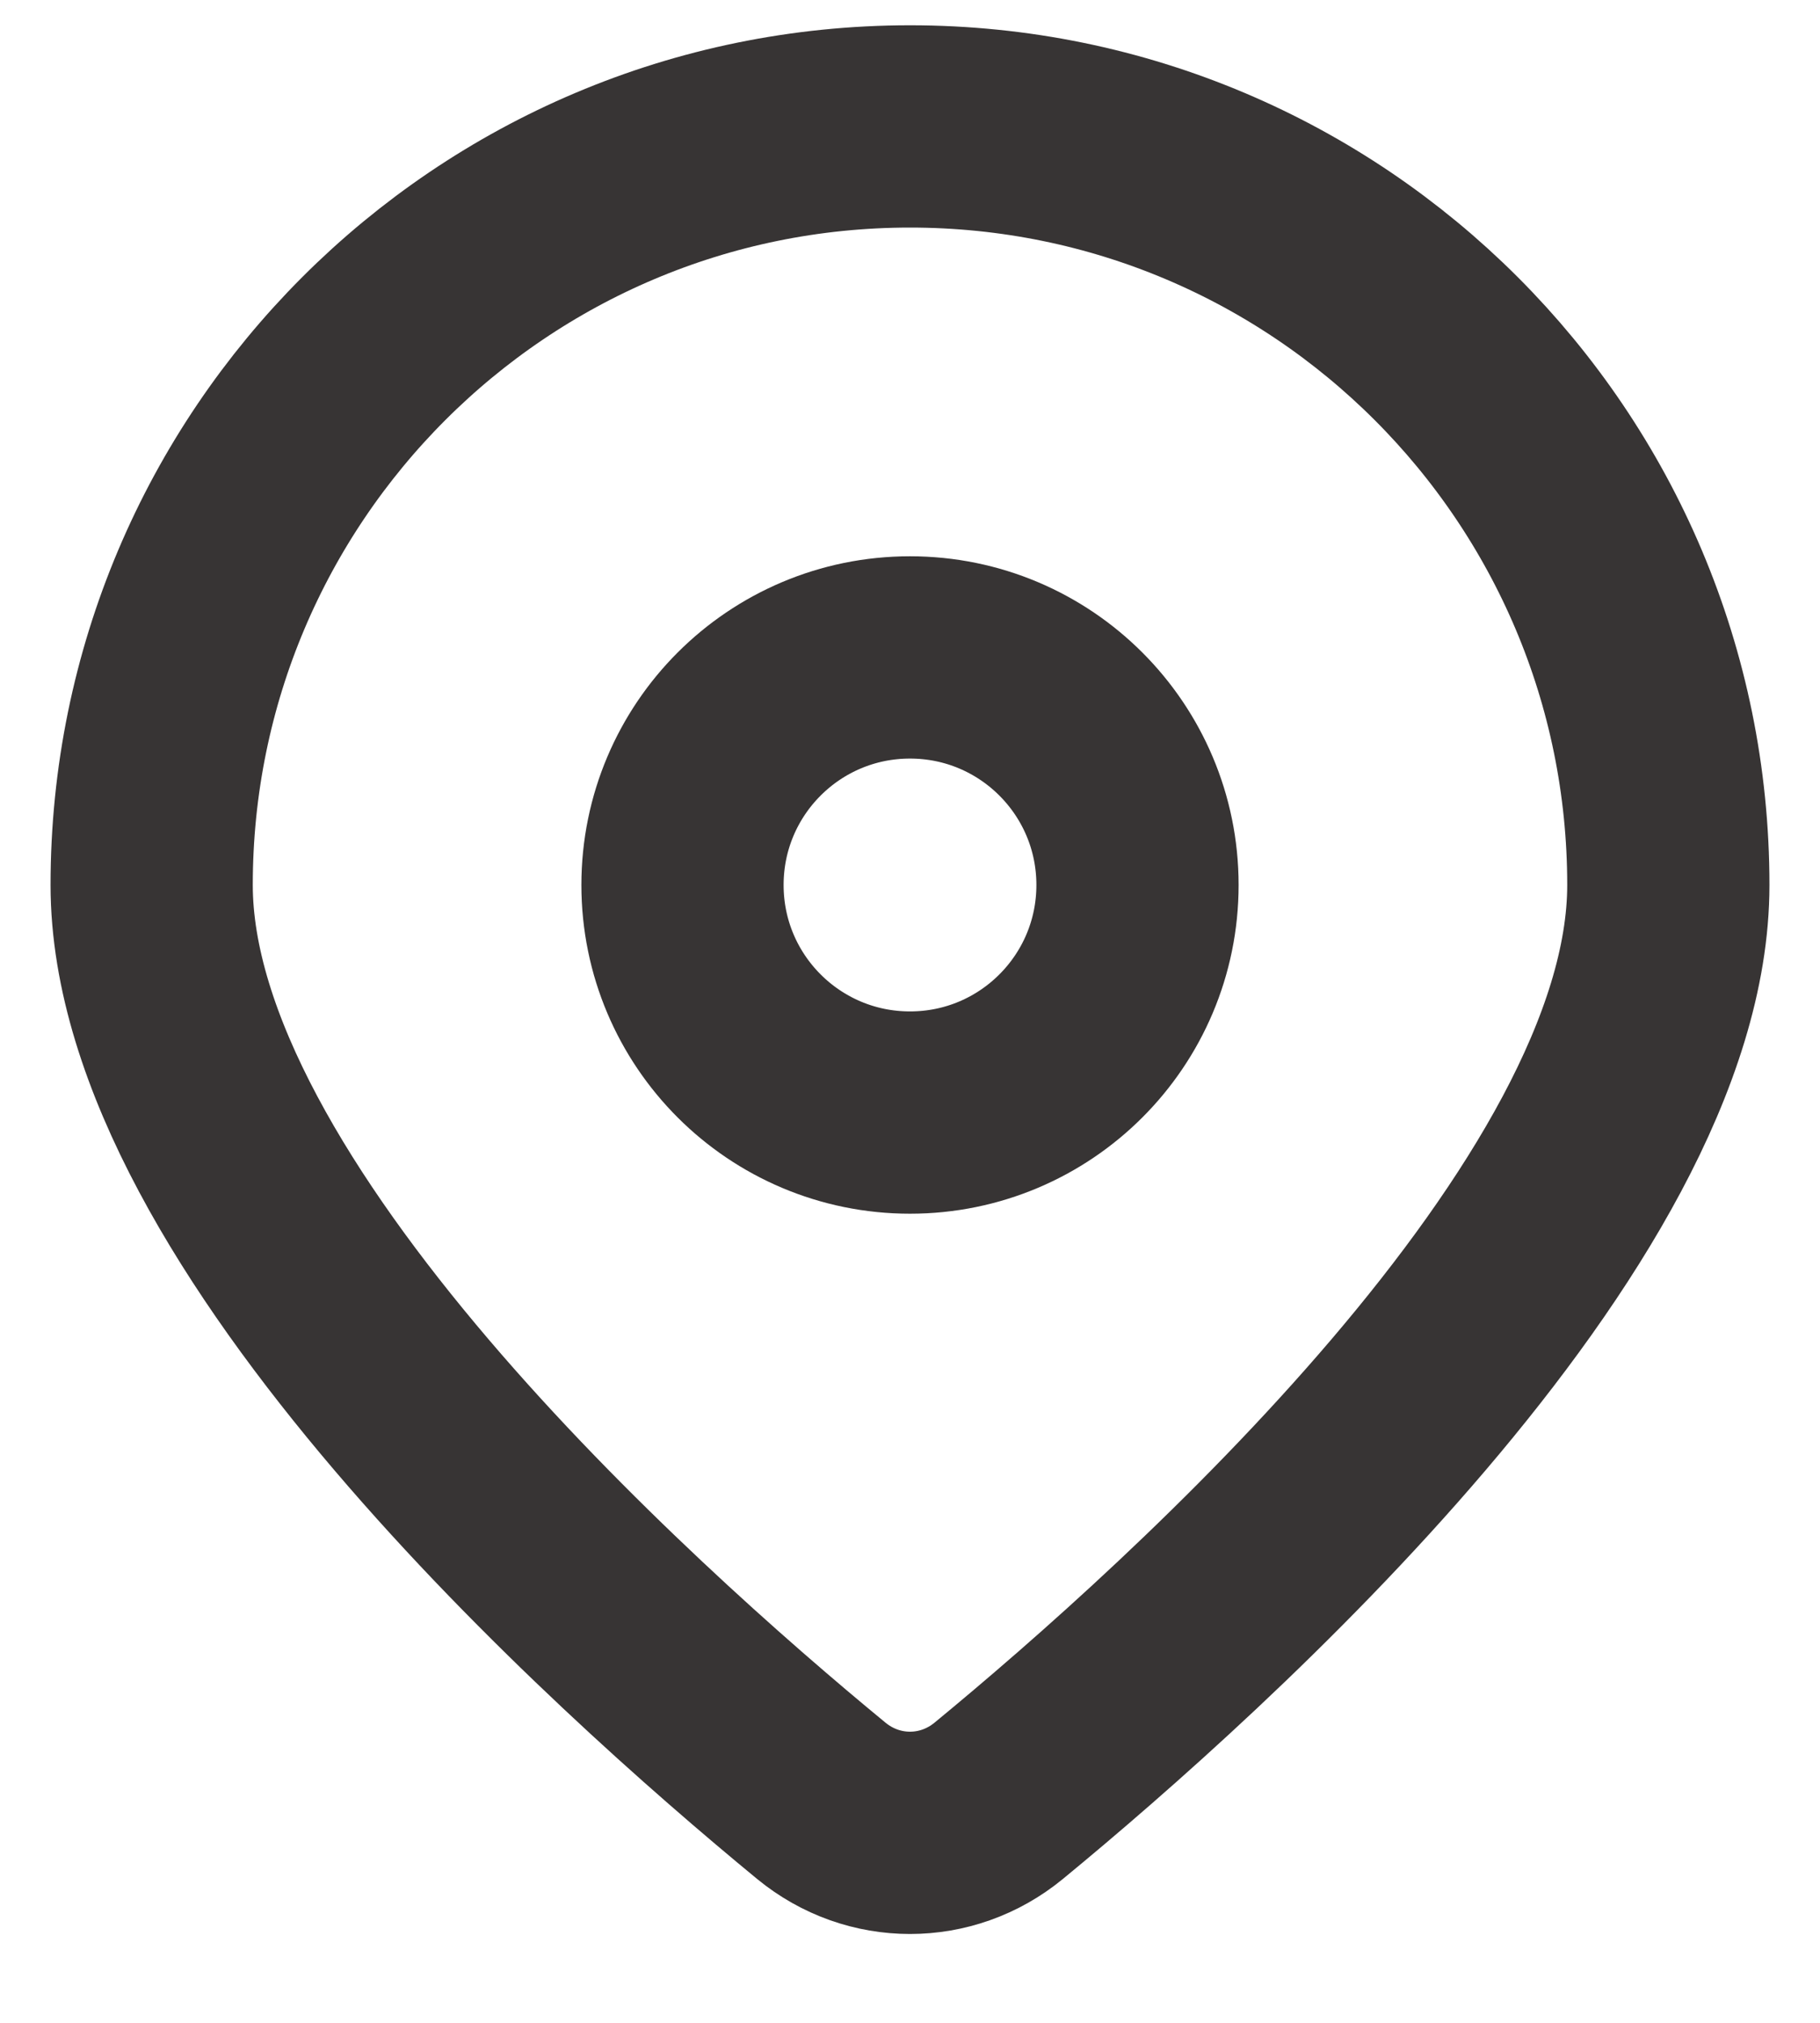
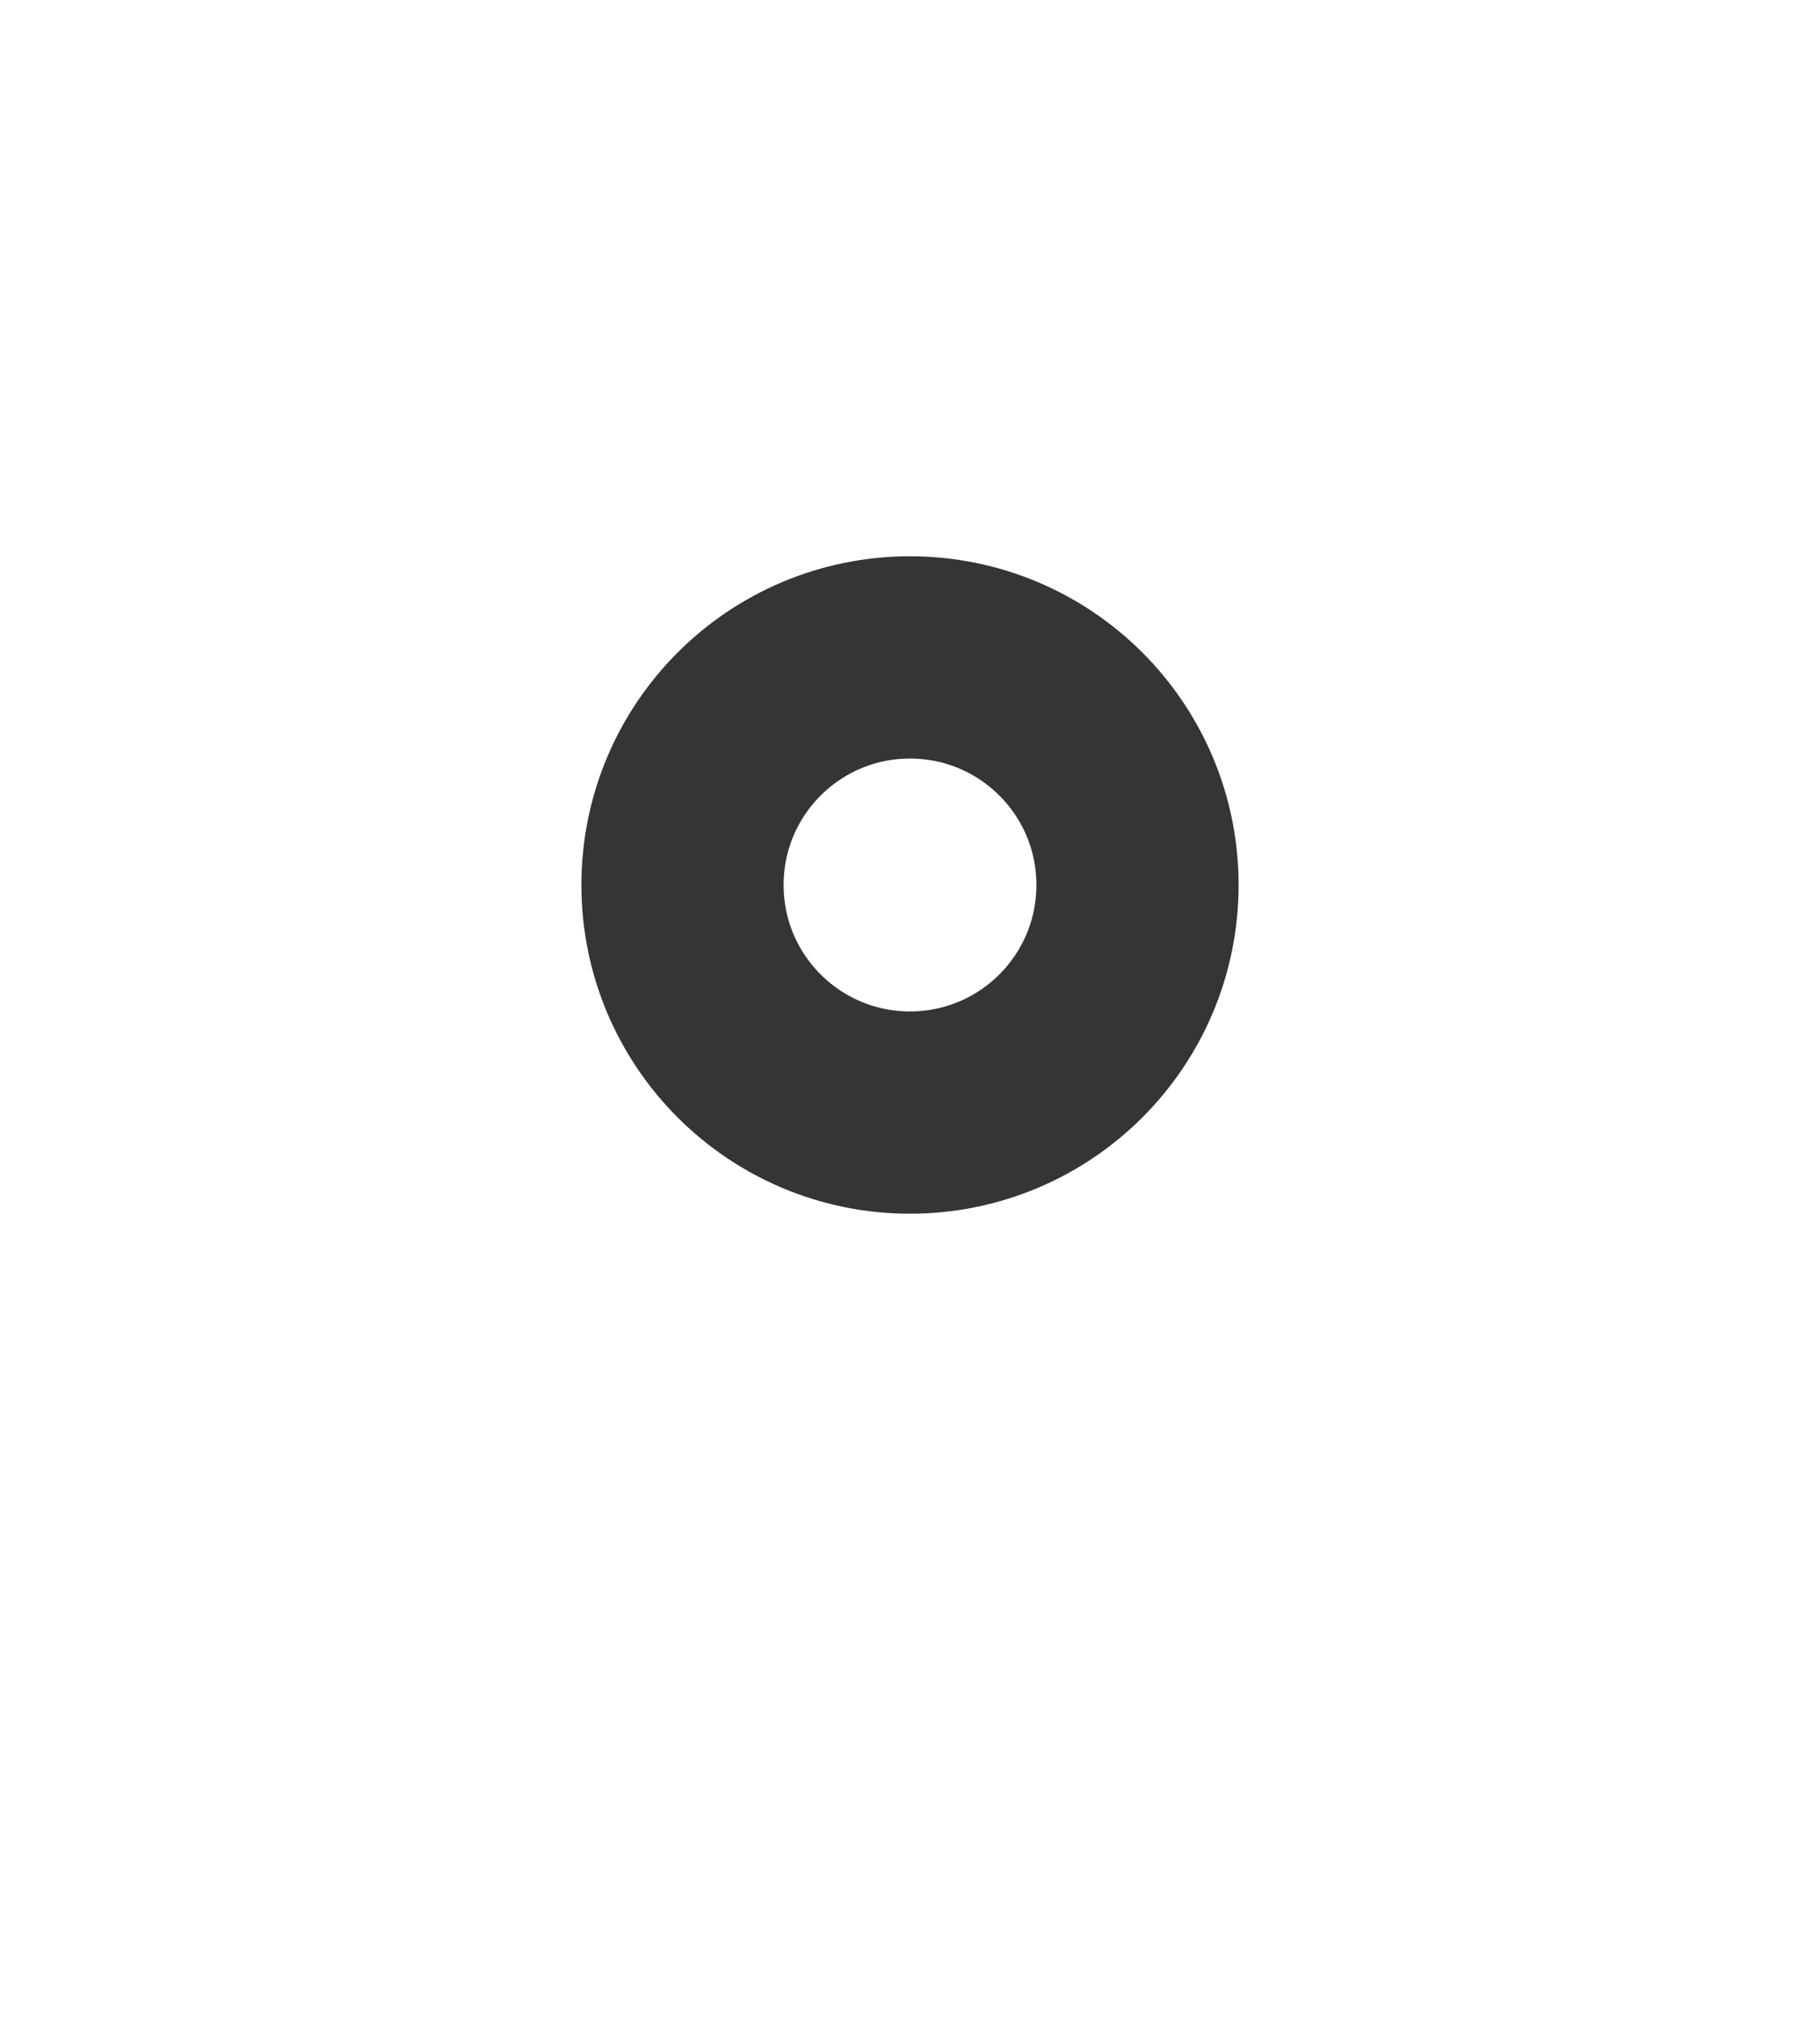
<svg xmlns="http://www.w3.org/2000/svg" width="18" height="20" viewBox="0 0 18 20" fill="none">
-   <path d="M16.5 8.75C16.5 12.009 11.856 16.177 9.877 17.805C9.363 18.227 8.637 18.227 8.123 17.805C6.144 16.177 1.5 12.009 1.5 8.75C1.5 4.608 4.858 1.25 9 1.25C13.142 1.25 16.5 4.608 16.5 8.75Z" stroke="#373434" stroke-width="2" />
  <path d="M11.25 8.75C11.25 9.993 10.243 11 9 11C7.757 11 6.75 9.993 6.75 8.75C6.75 7.507 7.757 6.5 9 6.5C10.243 6.5 11.25 7.507 11.25 8.75Z" stroke="#373434" stroke-width="2" />
</svg>